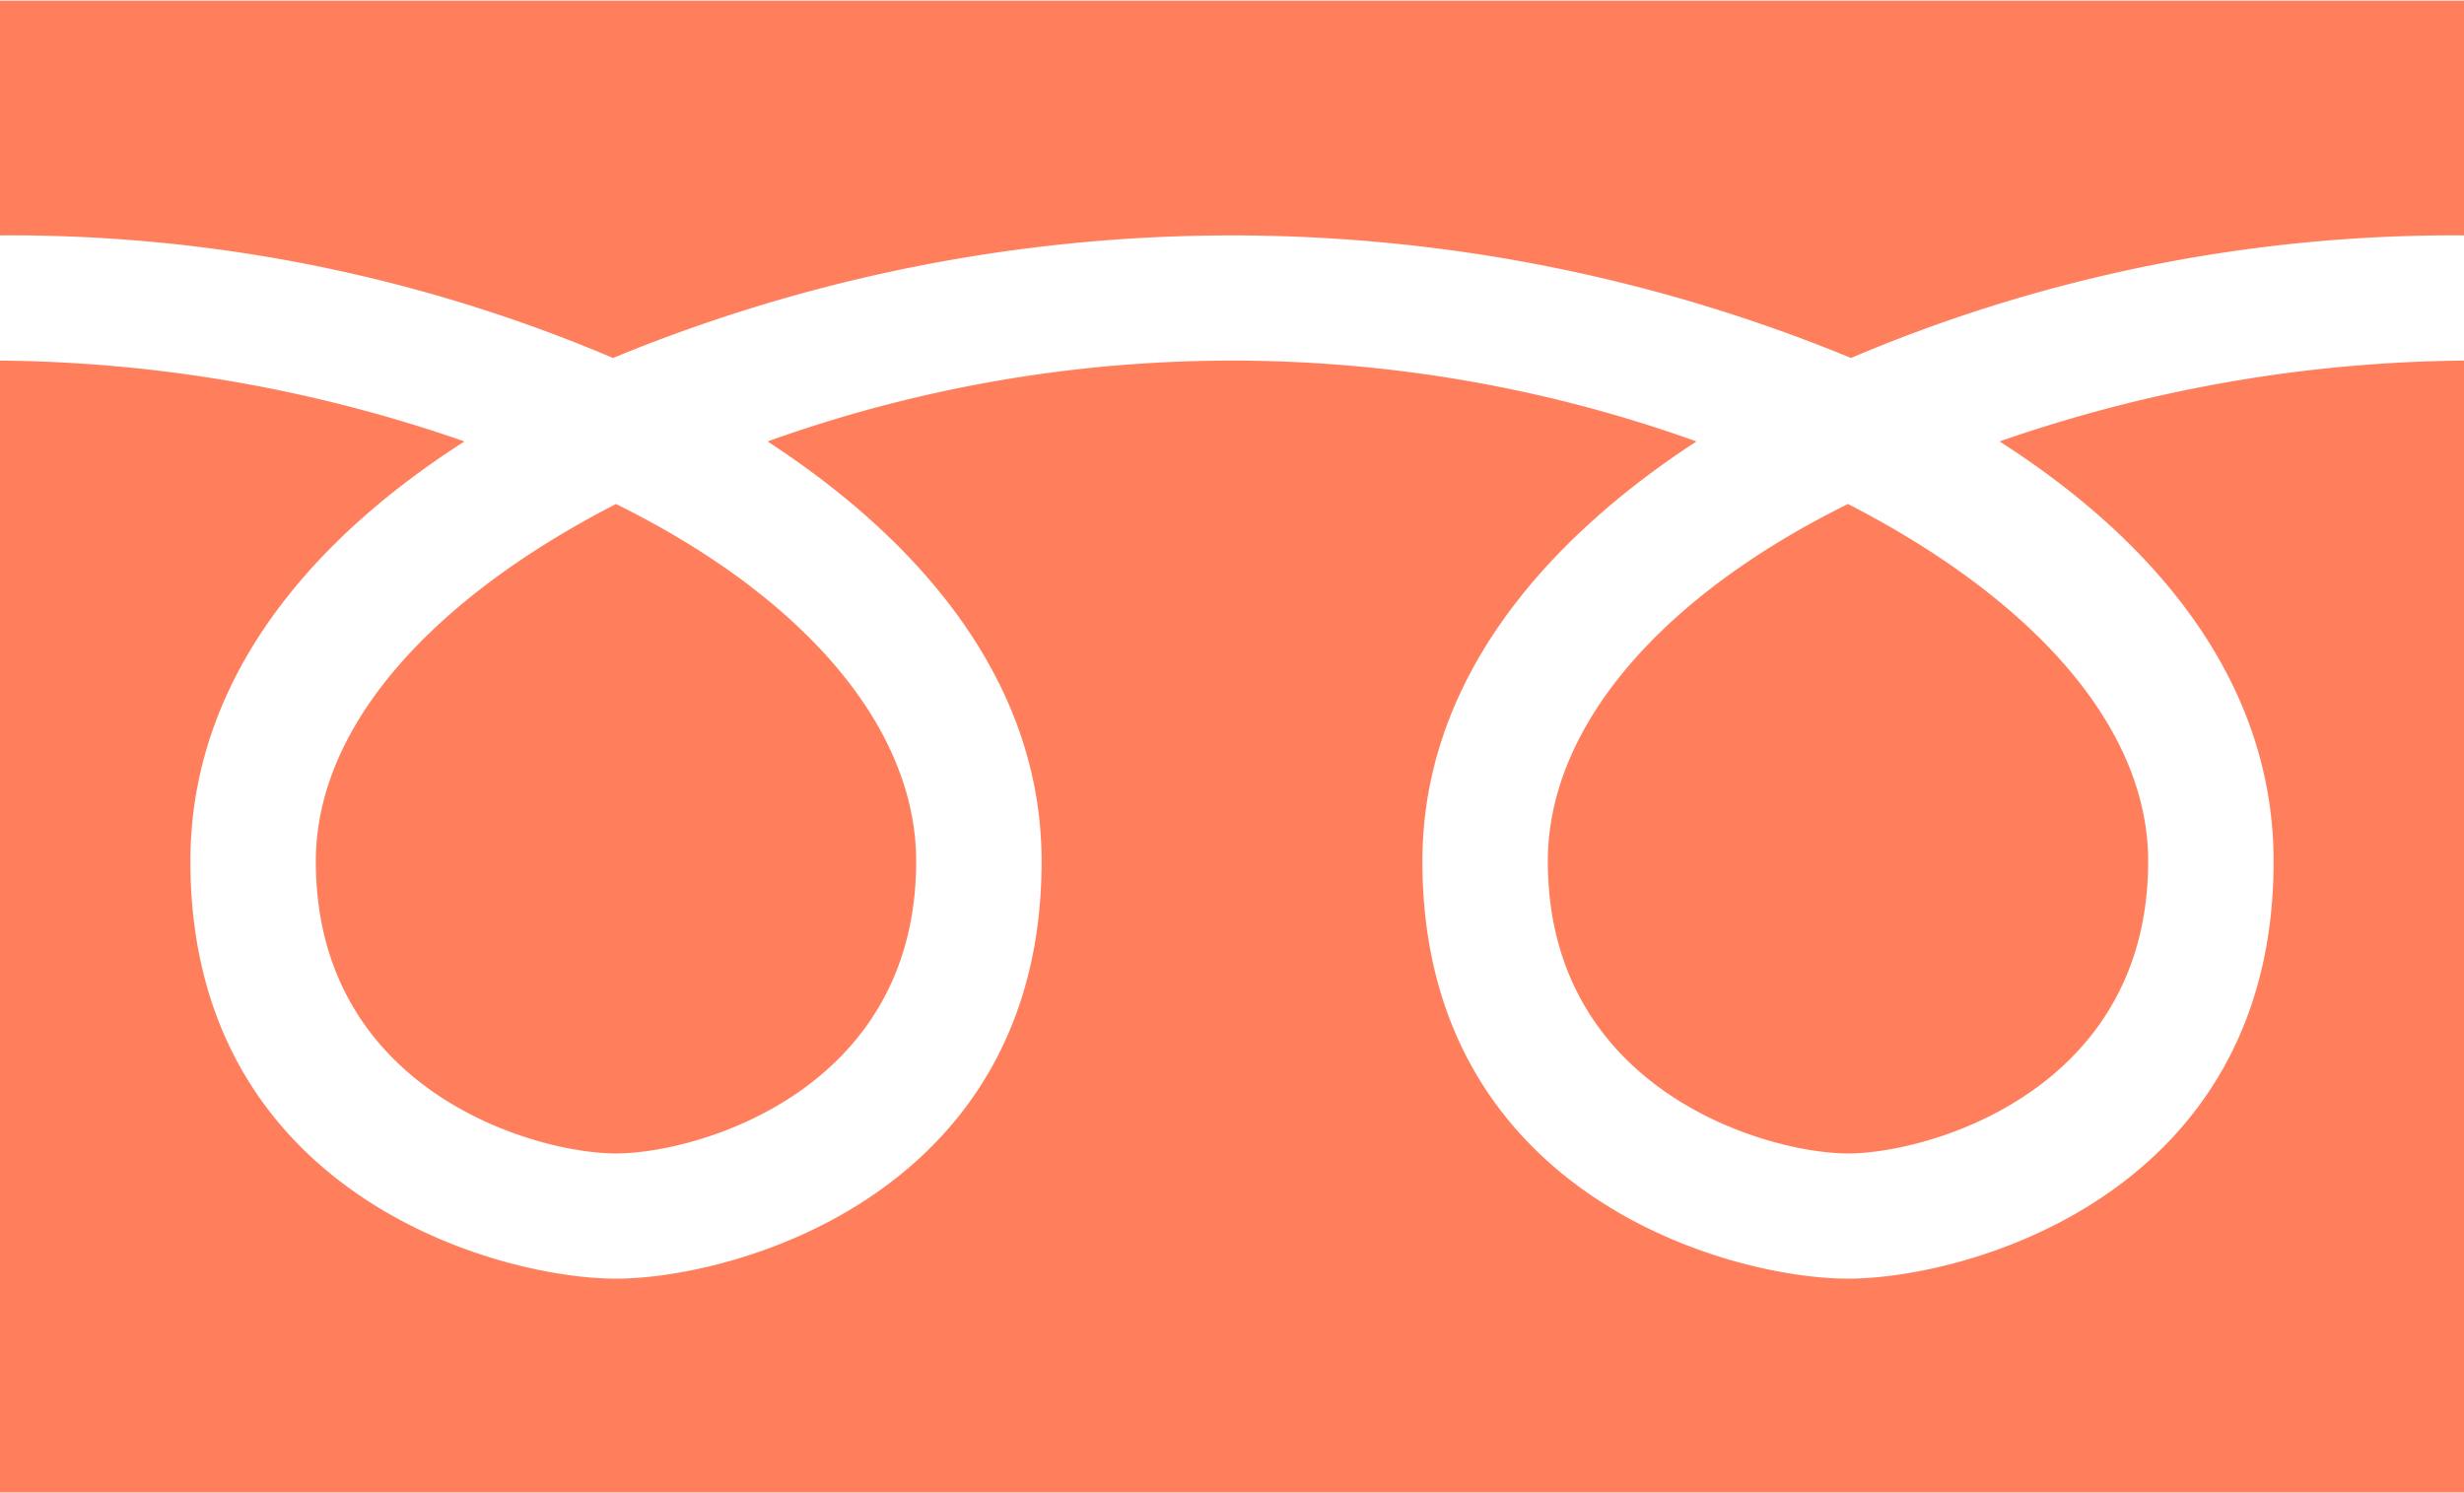
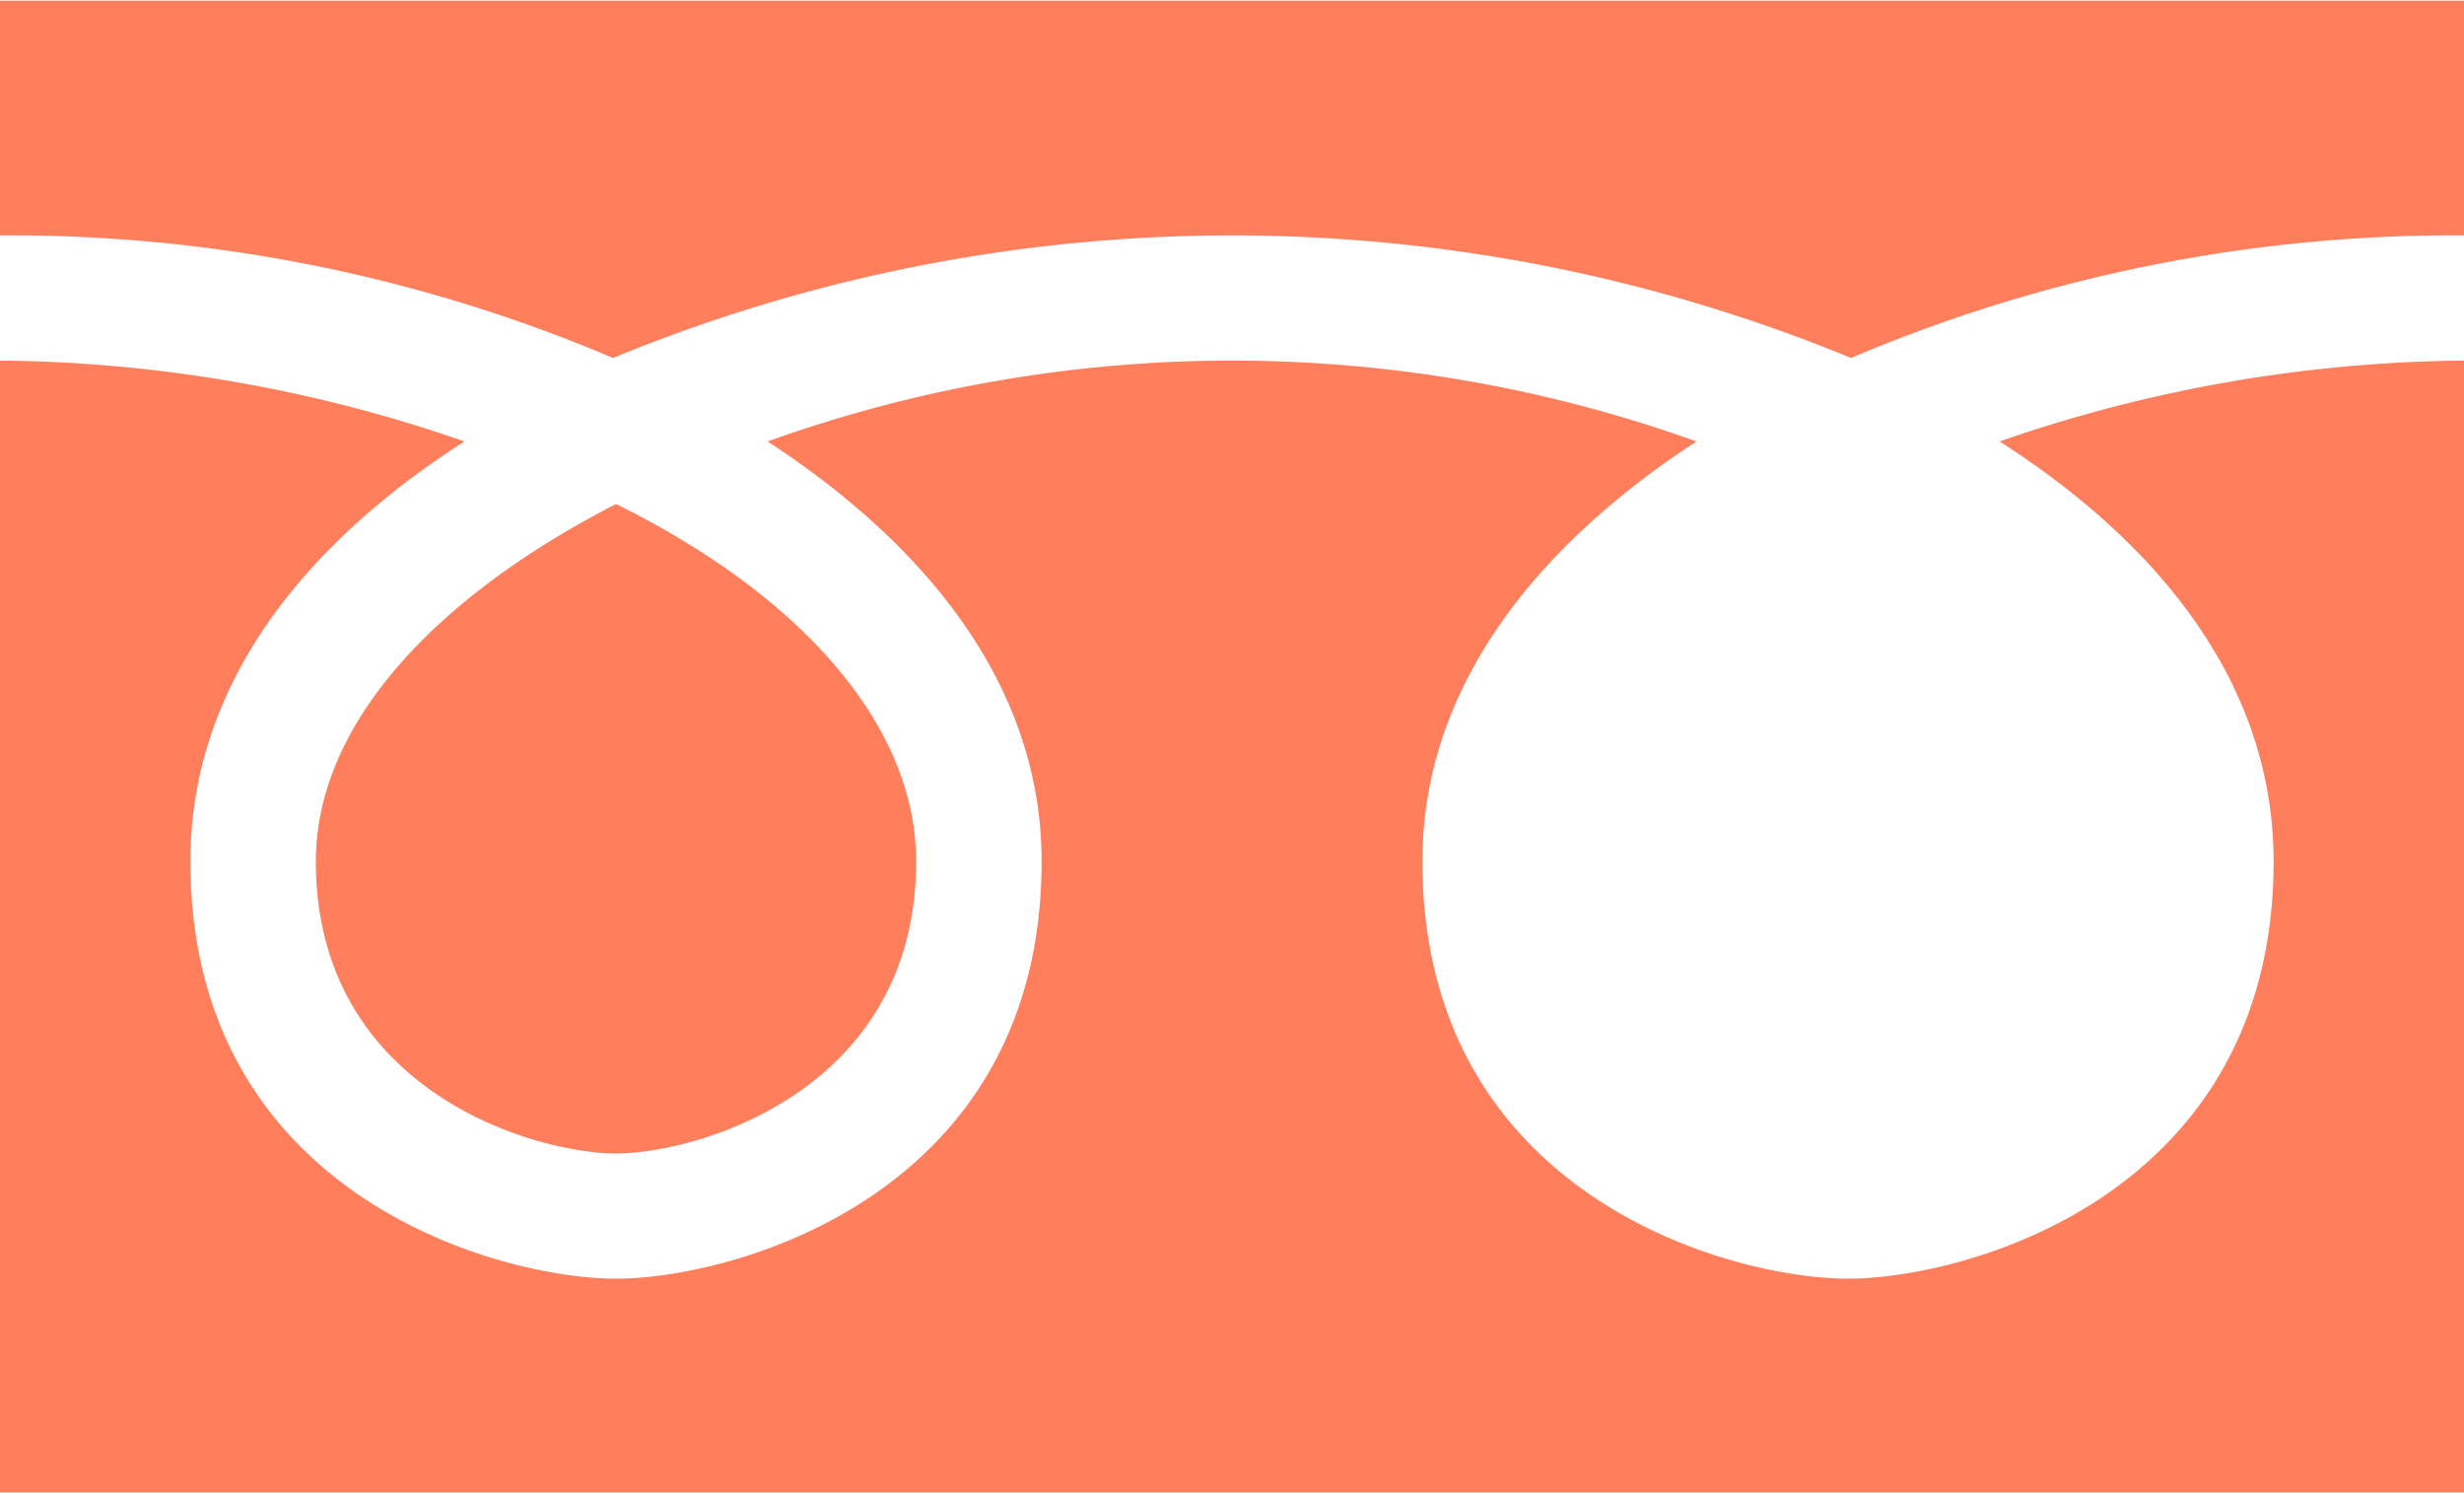
<svg xmlns="http://www.w3.org/2000/svg" id="icon-freedial.svg" width="33" height="20" viewBox="0 0 33 20">
  <defs>
    <style>
      .cls-1 {
        fill: #ff7f5d;
        fill-rule: evenodd;
      }
    </style>
  </defs>
-   <path id="freedial" class="cls-1" d="M1079,43.153V40.009h-33v3.144a20.626,20.626,0,0,1,8.21,1.642,21.75,21.75,0,0,1,16.58,0A20.626,20.626,0,0,1,1079,43.153Zm-4.23,8.384c0-1.817-1.57-3.528-4.02-4.786-2.48,1.223-4.02,2.969-4.02,4.786,0,3.074,2.94,3.913,4.02,3.913S1074.77,54.611,1074.77,51.537Zm-16.5,0c0-1.817-1.54-3.563-4.02-4.786-2.45,1.258-4.02,2.969-4.02,4.786,0,3.074,2.93,3.913,4.02,3.913S1058.27,54.611,1058.27,51.537ZM1079,59.991V44.83a19.39,19.39,0,0,0-6.22,1.083c2.13,1.363,3.67,3.249,3.67,5.625,0,4.472-4.12,5.589-5.7,5.589s-5.7-1.118-5.7-5.589c0-2.375,1.58-4.262,3.67-5.625a18.406,18.406,0,0,0-12.44,0c2.09,1.363,3.67,3.249,3.67,5.625,0,4.472-4.13,5.589-5.7,5.589s-5.7-1.118-5.7-5.589c0-2.375,1.54-4.262,3.67-5.625A19.39,19.39,0,0,0,1046,44.83V59.991h33Z" transform="translate(-1046 -40)" />
+   <path id="freedial" class="cls-1" d="M1079,43.153V40.009h-33v3.144a20.626,20.626,0,0,1,8.21,1.642,21.75,21.75,0,0,1,16.58,0A20.626,20.626,0,0,1,1079,43.153Zm-4.23,8.384S1074.77,54.611,1074.77,51.537Zm-16.5,0c0-1.817-1.54-3.563-4.02-4.786-2.45,1.258-4.02,2.969-4.02,4.786,0,3.074,2.93,3.913,4.02,3.913S1058.27,54.611,1058.27,51.537ZM1079,59.991V44.83a19.39,19.39,0,0,0-6.22,1.083c2.13,1.363,3.67,3.249,3.67,5.625,0,4.472-4.12,5.589-5.7,5.589s-5.7-1.118-5.7-5.589c0-2.375,1.58-4.262,3.67-5.625a18.406,18.406,0,0,0-12.44,0c2.09,1.363,3.67,3.249,3.67,5.625,0,4.472-4.13,5.589-5.7,5.589s-5.7-1.118-5.7-5.589c0-2.375,1.54-4.262,3.67-5.625A19.39,19.39,0,0,0,1046,44.83V59.991h33Z" transform="translate(-1046 -40)" />
</svg>